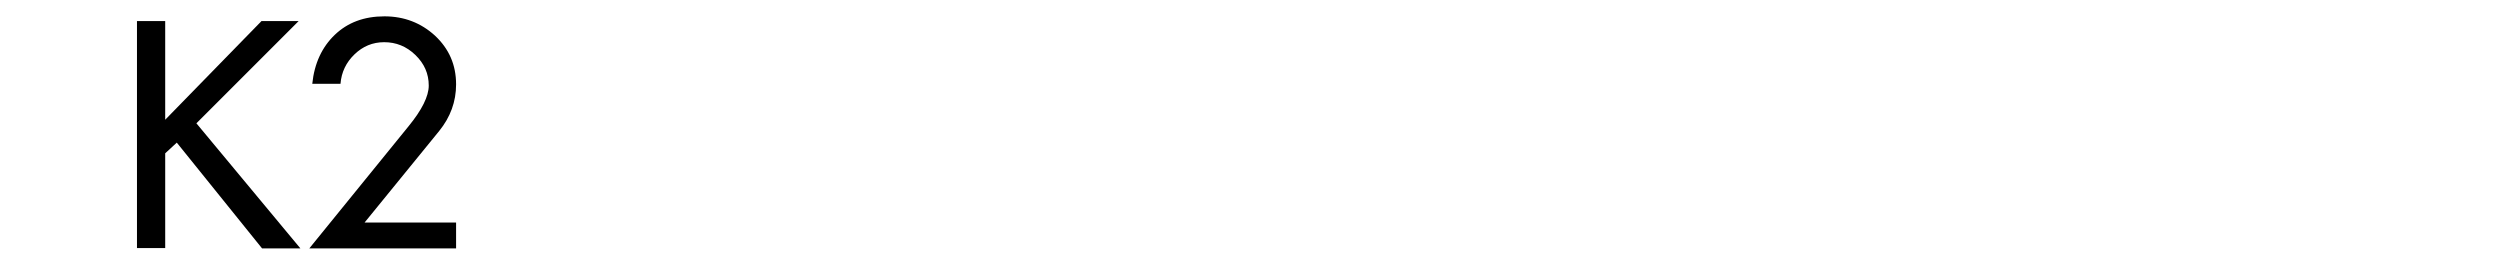
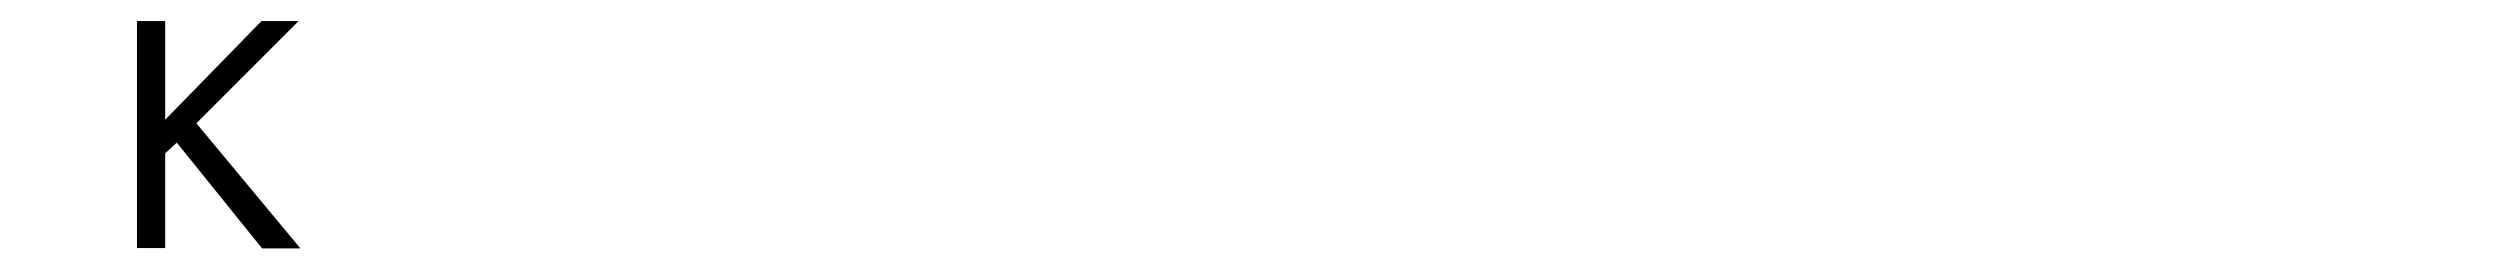
<svg xmlns="http://www.w3.org/2000/svg" version="1.1" id="Layer_1" x="0px" y="0px" viewBox="0 0 841.4 89.4" style="enable-background:new 0 0 841.4 89.4;" xml:space="preserve">
  <g>
    <path d="M55.6,40.3L88,7.1h12.5L66.1,41.5l35,42.1H88.2L59.5,48l-3.9,3.6v31.9h-9.5V7.1h9.5V40.3z" />
-     <path d="M122.7,74.9h30.8v8.7h-49.4l33.4-41.1c4.5-5.5,6.8-10.1,6.8-13.7c0-4-1.5-7.4-4.5-10.3s-6.5-4.3-10.5-4.3   c-3.9,0-7.2,1.4-10,4.1s-4.4,6-4.7,9.9h-9.5c0.7-6.9,3.3-12.4,7.6-16.5c4.3-4.1,9.8-6.2,16.7-6.2c6.6,0,12.3,2.2,17,6.5   c4.7,4.4,7.1,9.8,7.1,16.4c0,5.8-1.9,11-5.7,15.7L122.7,74.9z" />
  </g>
</svg>